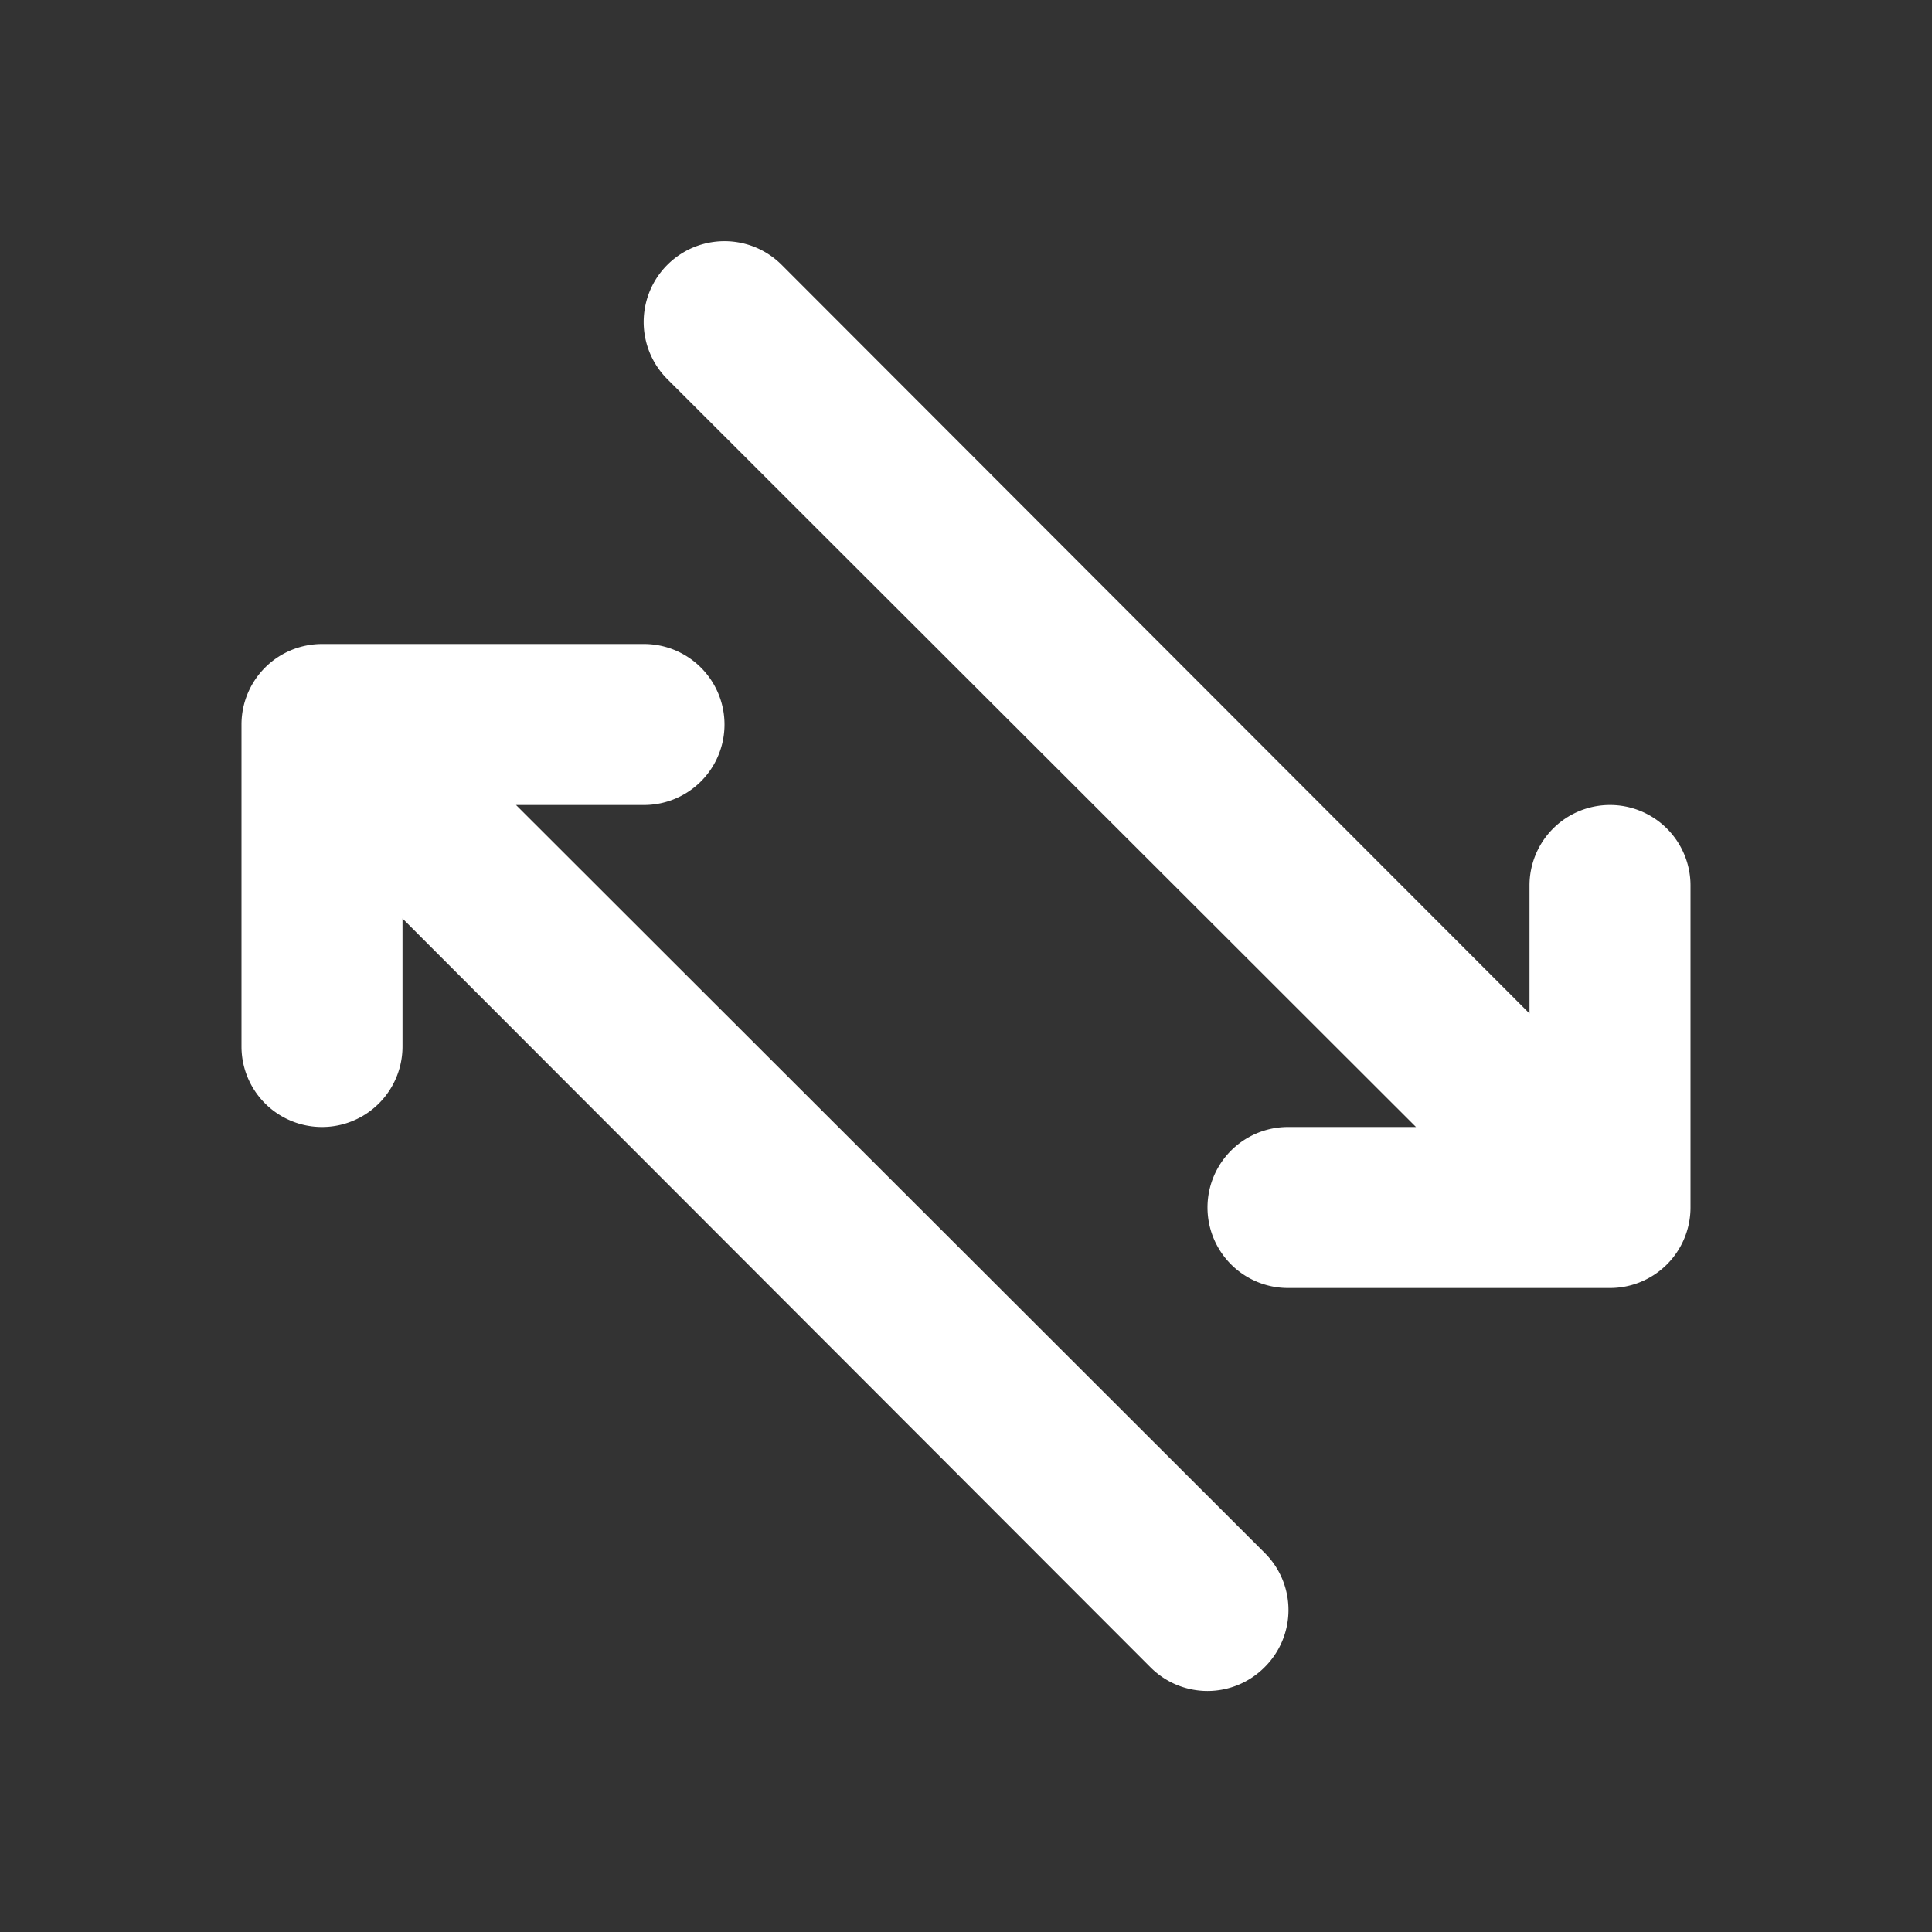
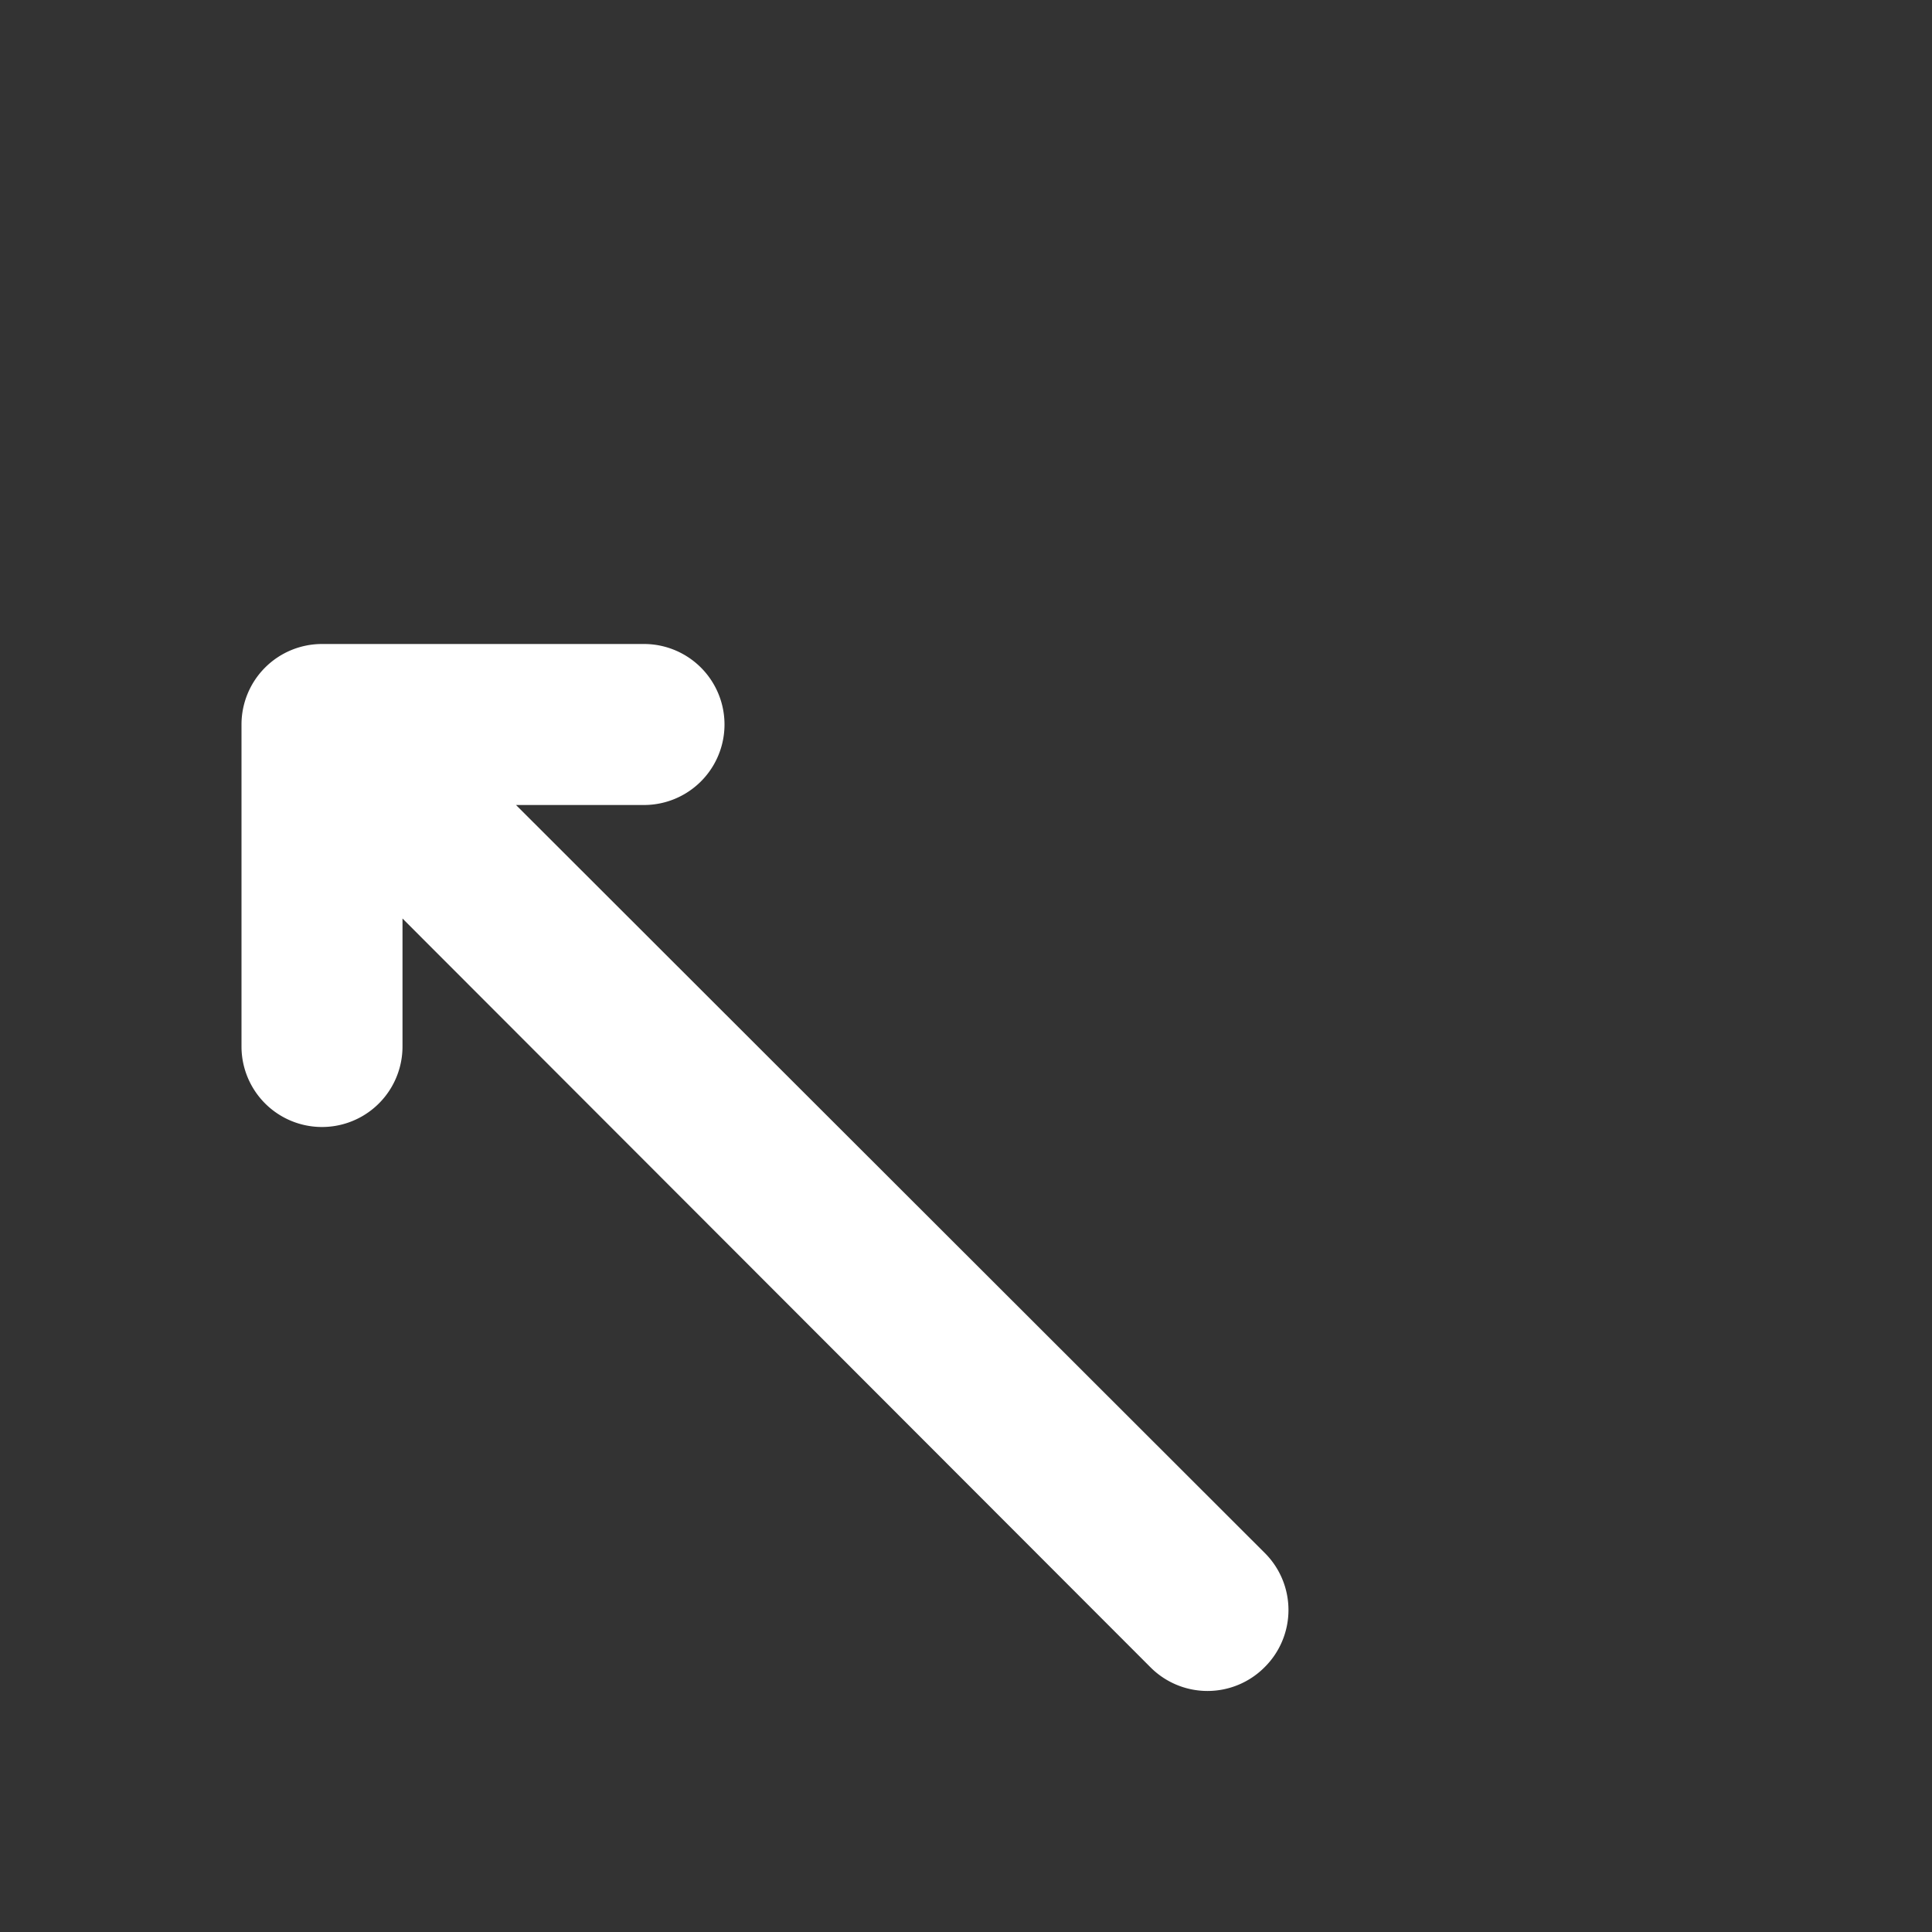
<svg xmlns="http://www.w3.org/2000/svg" fill="#000000" viewBox="0 0 24 24" id="up-down-left-right-arrow" data-name="Flat Color" class="icon flat-color">
  <rect x="0" y="0" width="24" height="24" fill="#333333" stroke="none" />
  <g id="SVGRepo_bgCarrier" stroke-width="0" />
  <g id="SVGRepo_tracerCarrier" stroke-linecap="round" stroke-linejoin="round" />
  <g id="SVGRepo_iconCarrier">
-     <path id="secondary" d="M20,10a1,1,0,0,0-1,1v1.59L9.71,3.29A1,1,0,0,0,8.29,4.71L17.59,14H16a1,1,0,0,0,0,2h4a1,1,0,0,0,1-1V11A1,1,0,0,0,20,10Z" style="fill: #ffff;" />
    <path id="primary" d="M15.71,19.29,6.41,10H8A1,1,0,0,0,8,8H4A1,1,0,0,0,3,9v4a1,1,0,0,0,2,0V11.41l9.29,9.3a1,1,0,0,0,1.42,0A1,1,0,0,0,15.71,19.29Z" style="fill: #ffff;" />
  </g>
</svg>